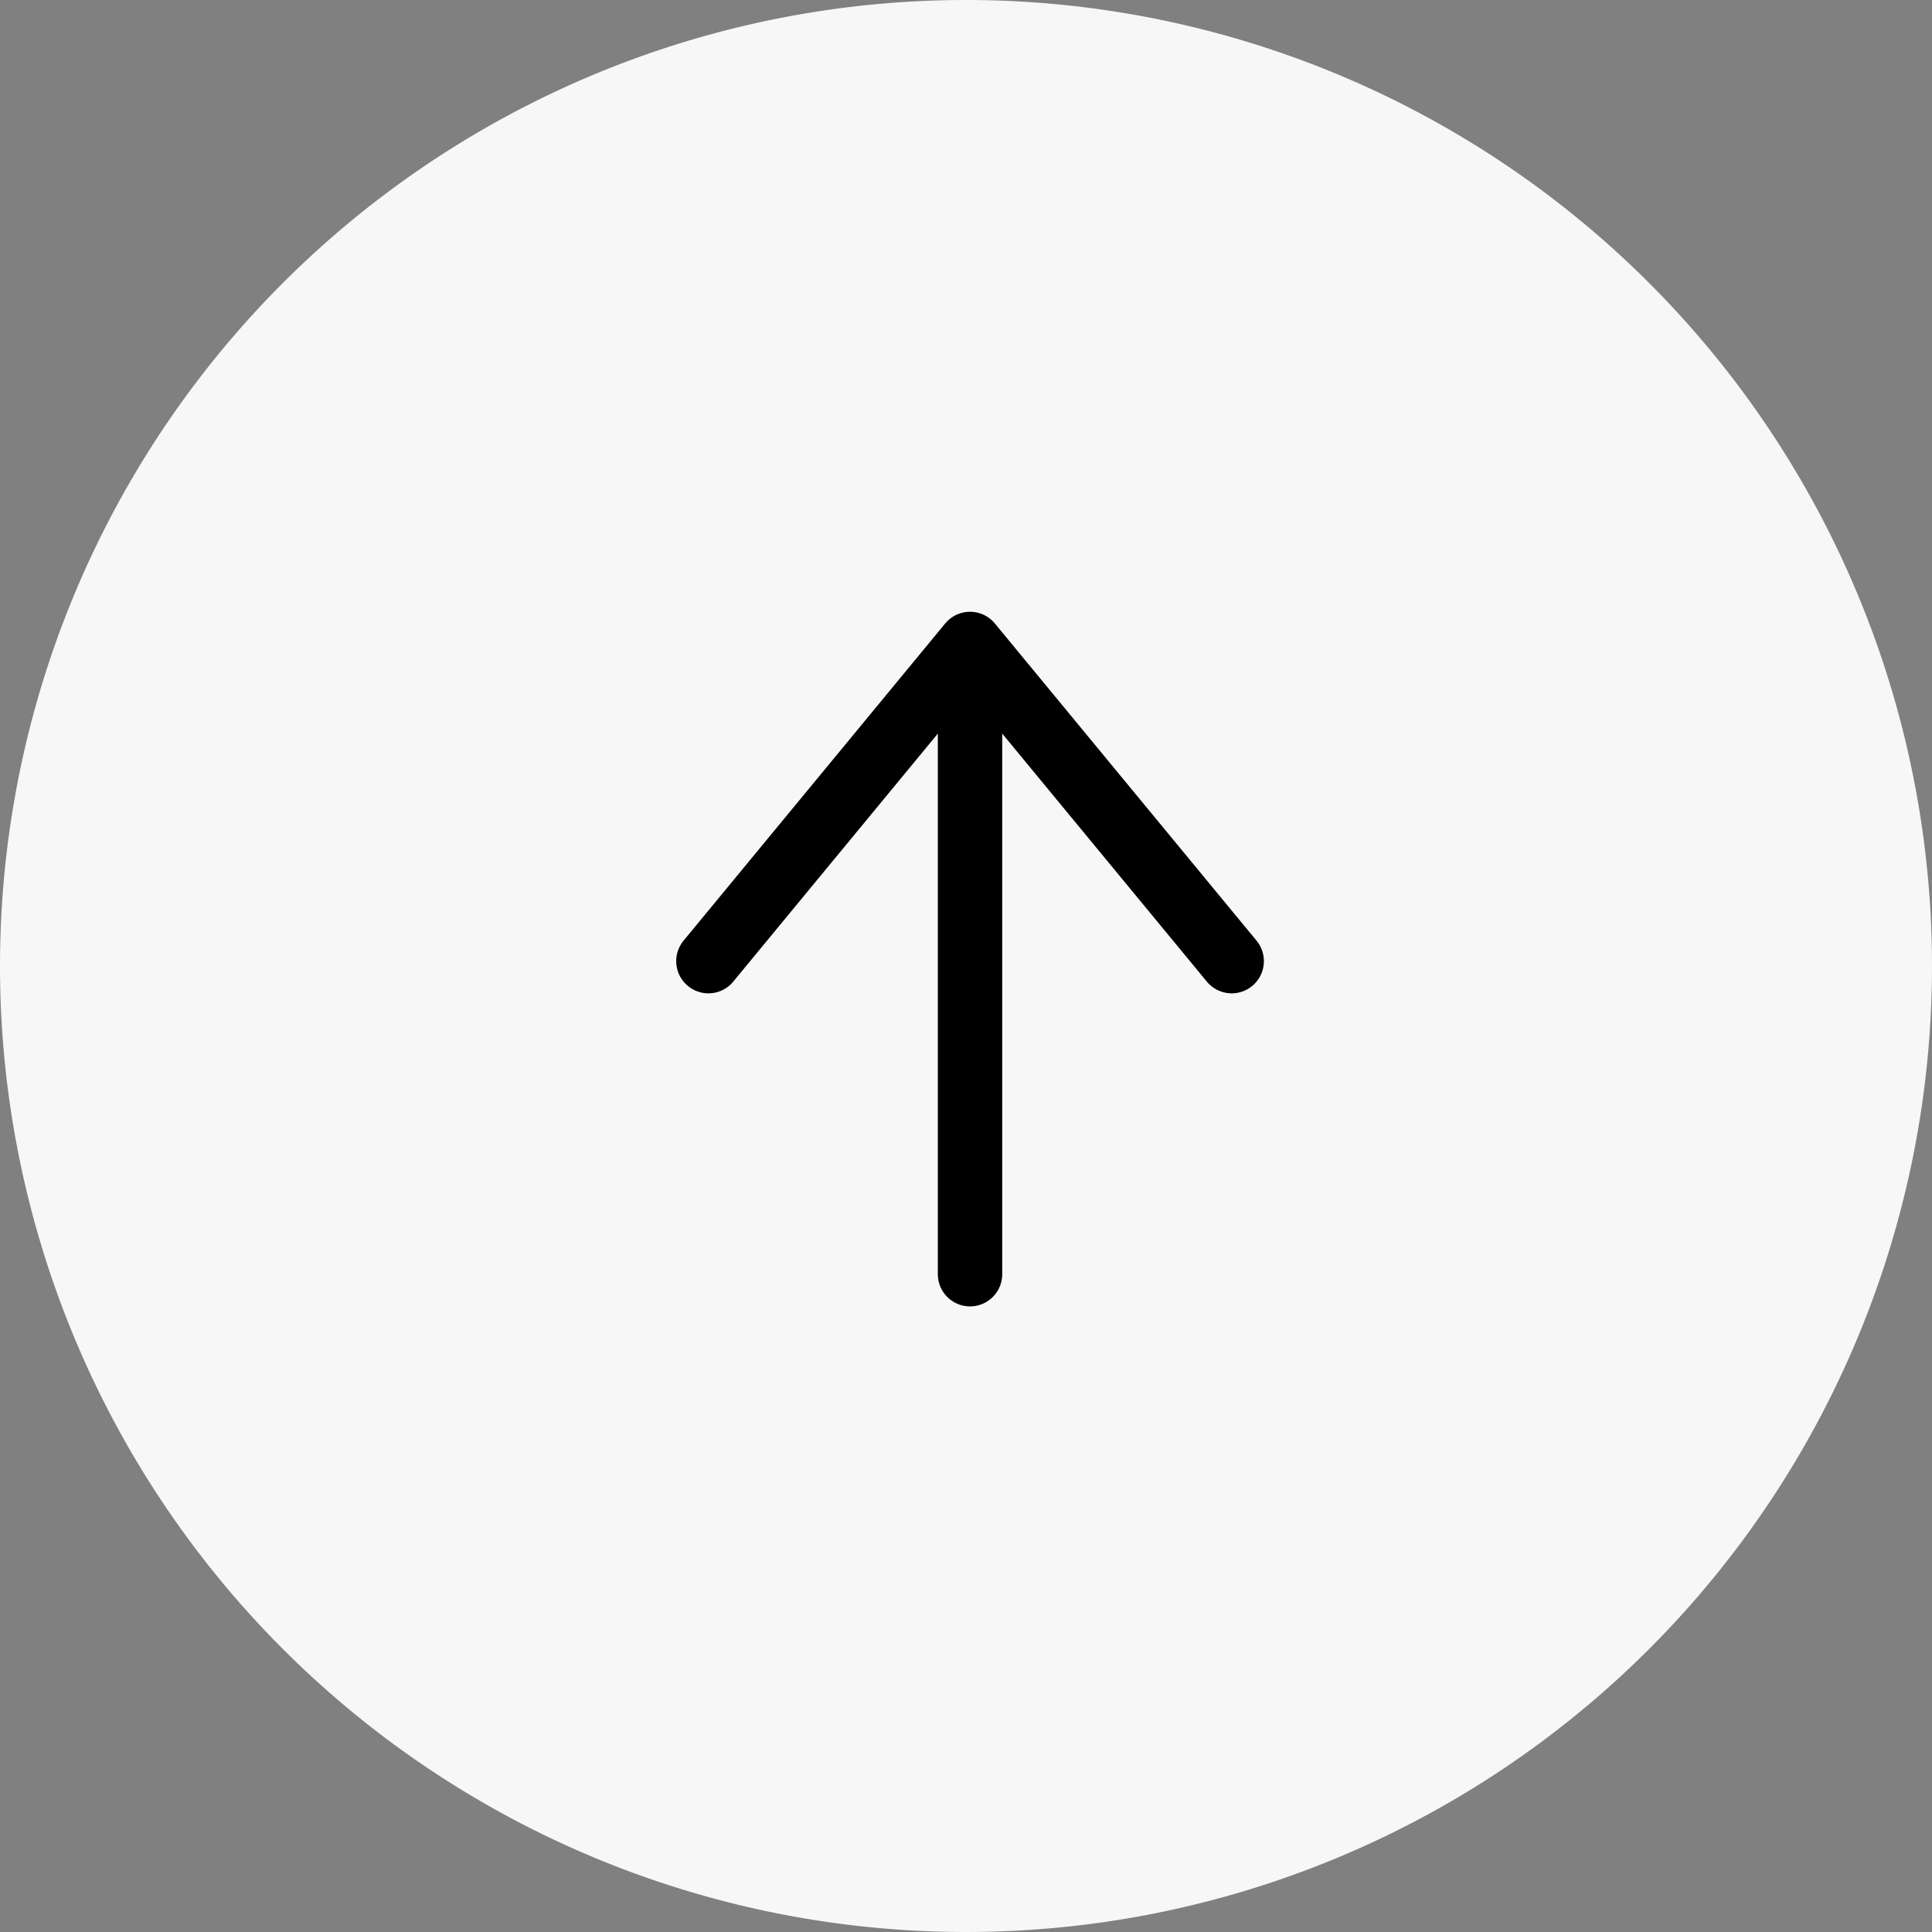
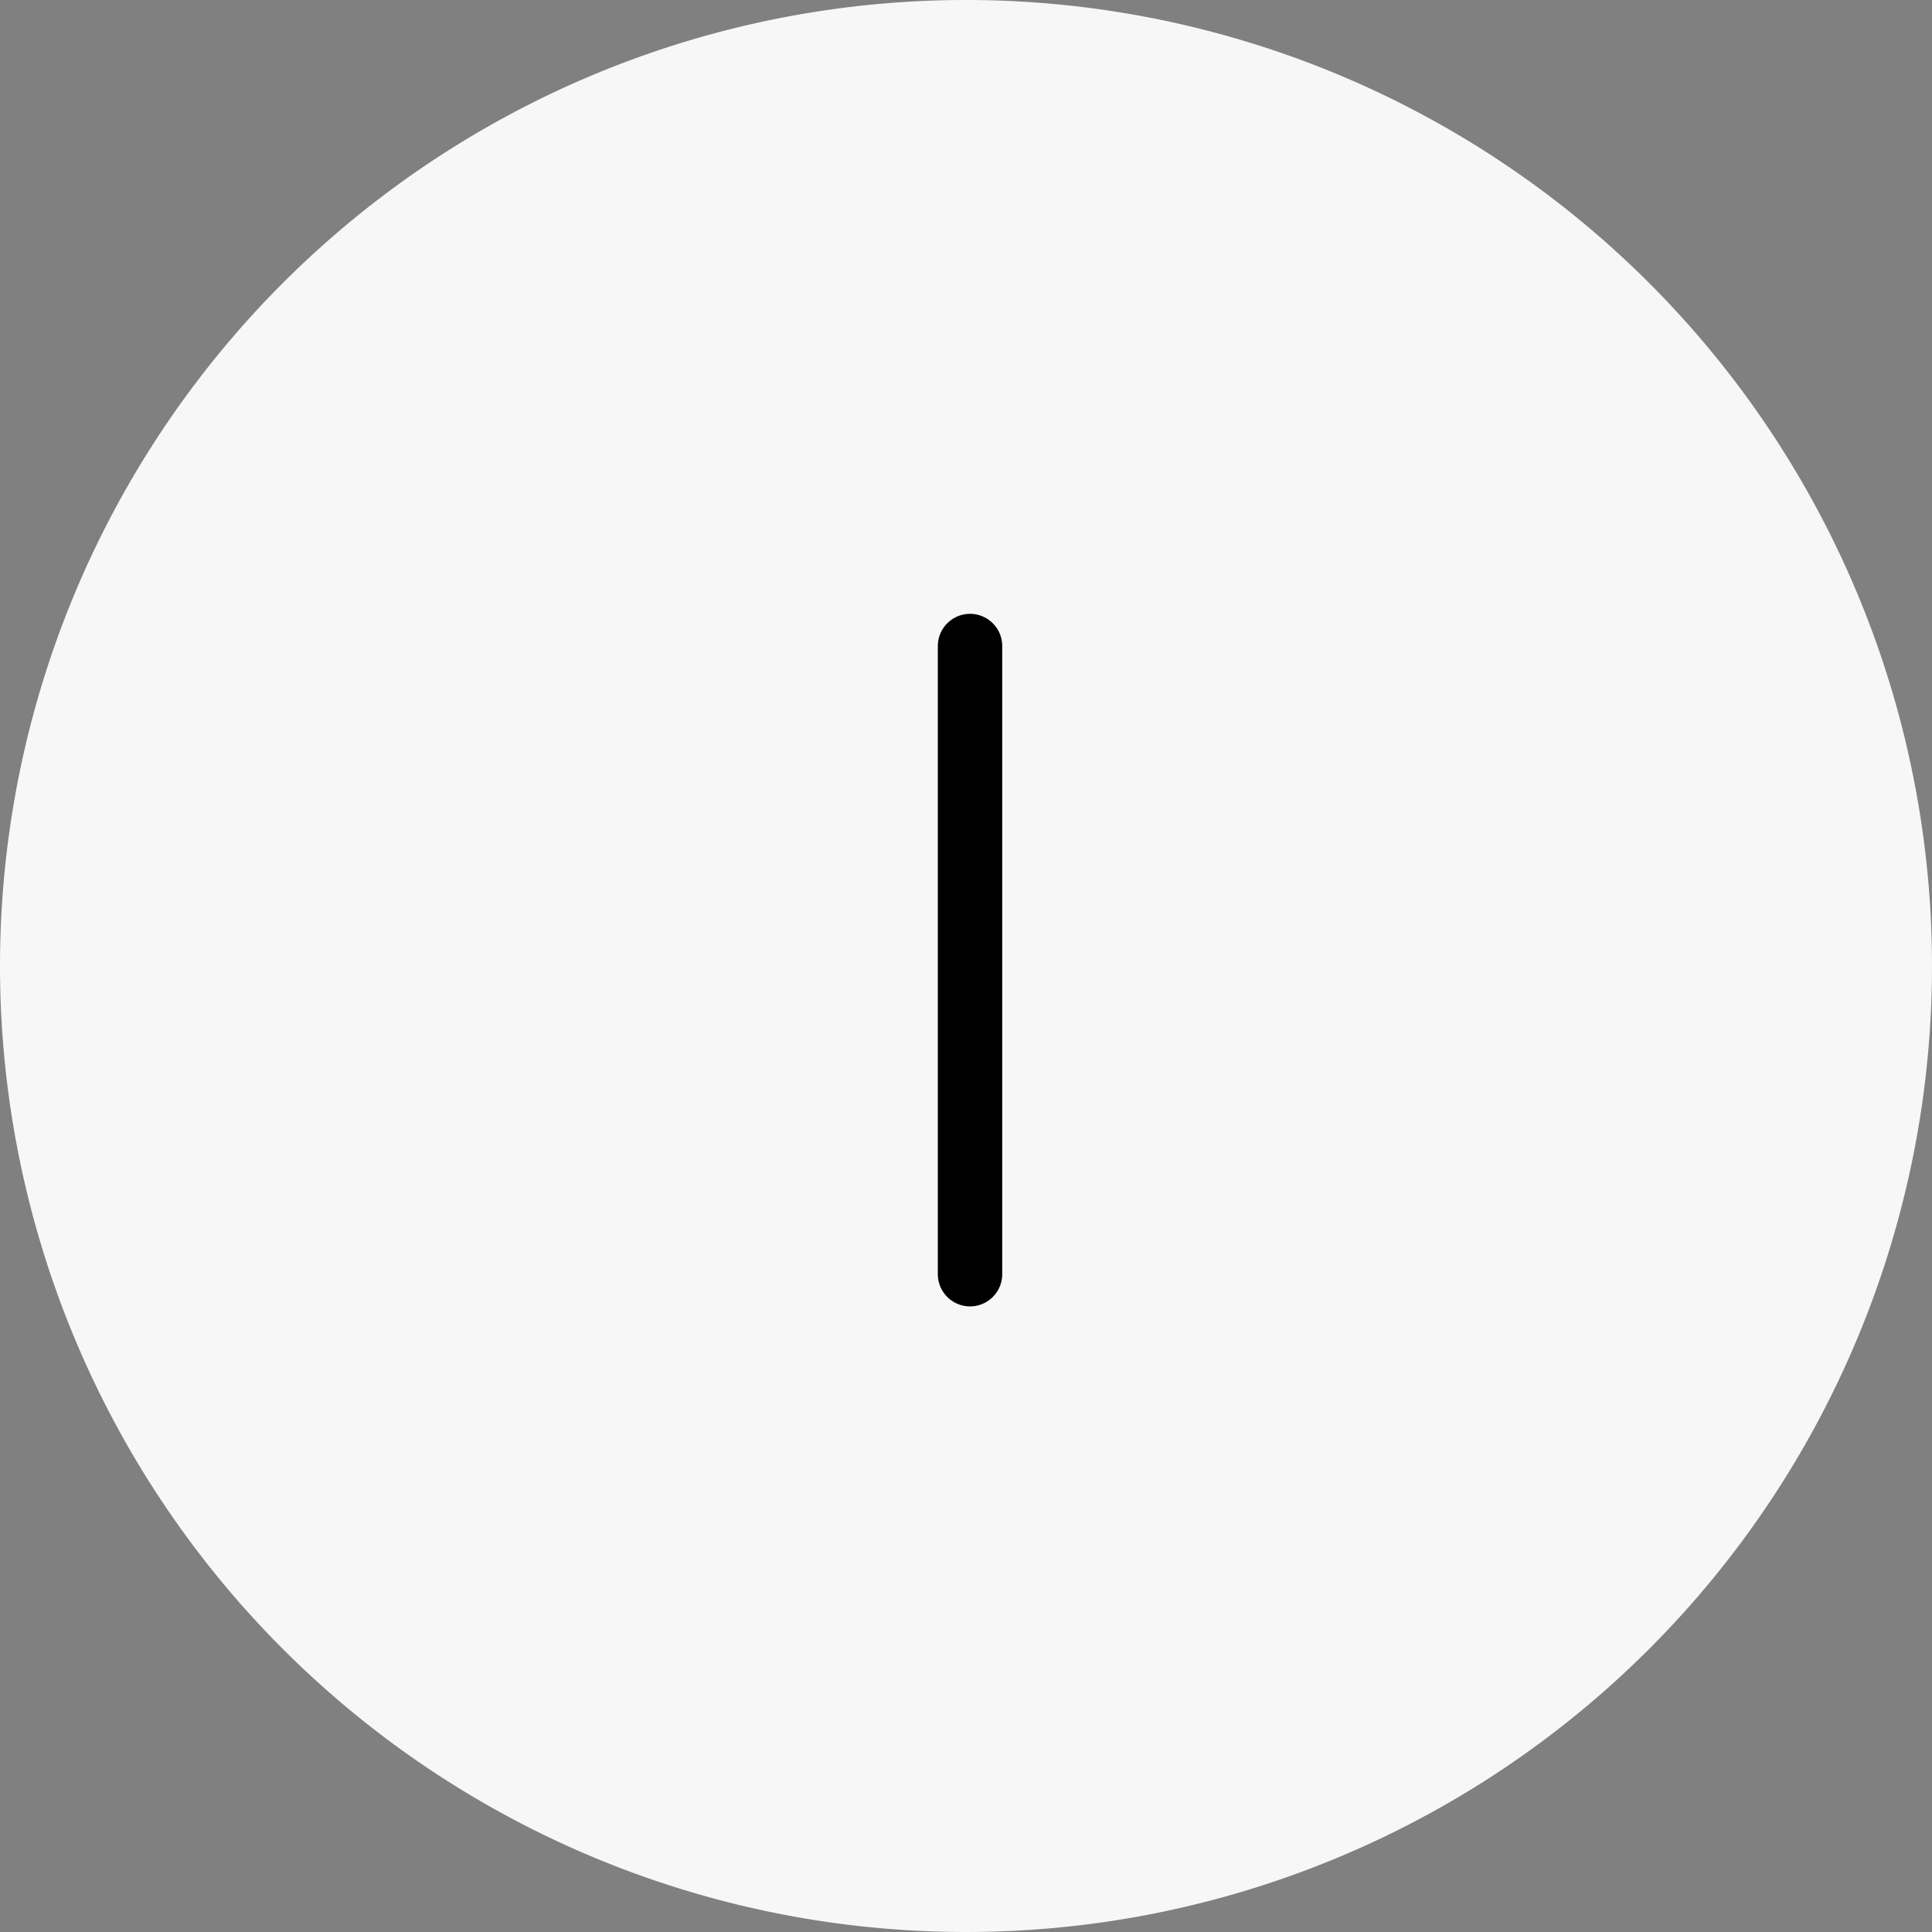
<svg xmlns="http://www.w3.org/2000/svg" width="60" height="60" viewBox="0 0 60 60">
  <rect x="0" y="0" width="60" height="60" fill="#808080" stroke="none" />
  <g id="グループ_4891" data-name="グループ 4891" transform="translate(-1243 -5082.758)">
    <path id="パス_19635" data-name="パス 19635" d="M30,0A30,30,0,1,1,0,30,30,30,0,0,1,30,0Z" transform="translate(1243 5082.758)" fill="#f7f7f7" />
    <g id="丸矢印" transform="translate(1265 5122.329) rotate(-90)">
      <g id="グループ_331" data-name="グループ 331" transform="translate(0 0)">
        <line id="線_156" data-name="線 156" x1="19.508" transform="translate(0 8.125)" fill="none" stroke="#000" stroke-linecap="round" stroke-linejoin="round" stroke-width="2" />
-         <path id="パス_8" data-name="パス 8" d="M0,0,9.85,8.125,0,16.251" transform="translate(9.722 0)" fill="none" stroke="#000" stroke-linecap="round" stroke-linejoin="round" stroke-width="2" />
      </g>
    </g>
  </g>
</svg>